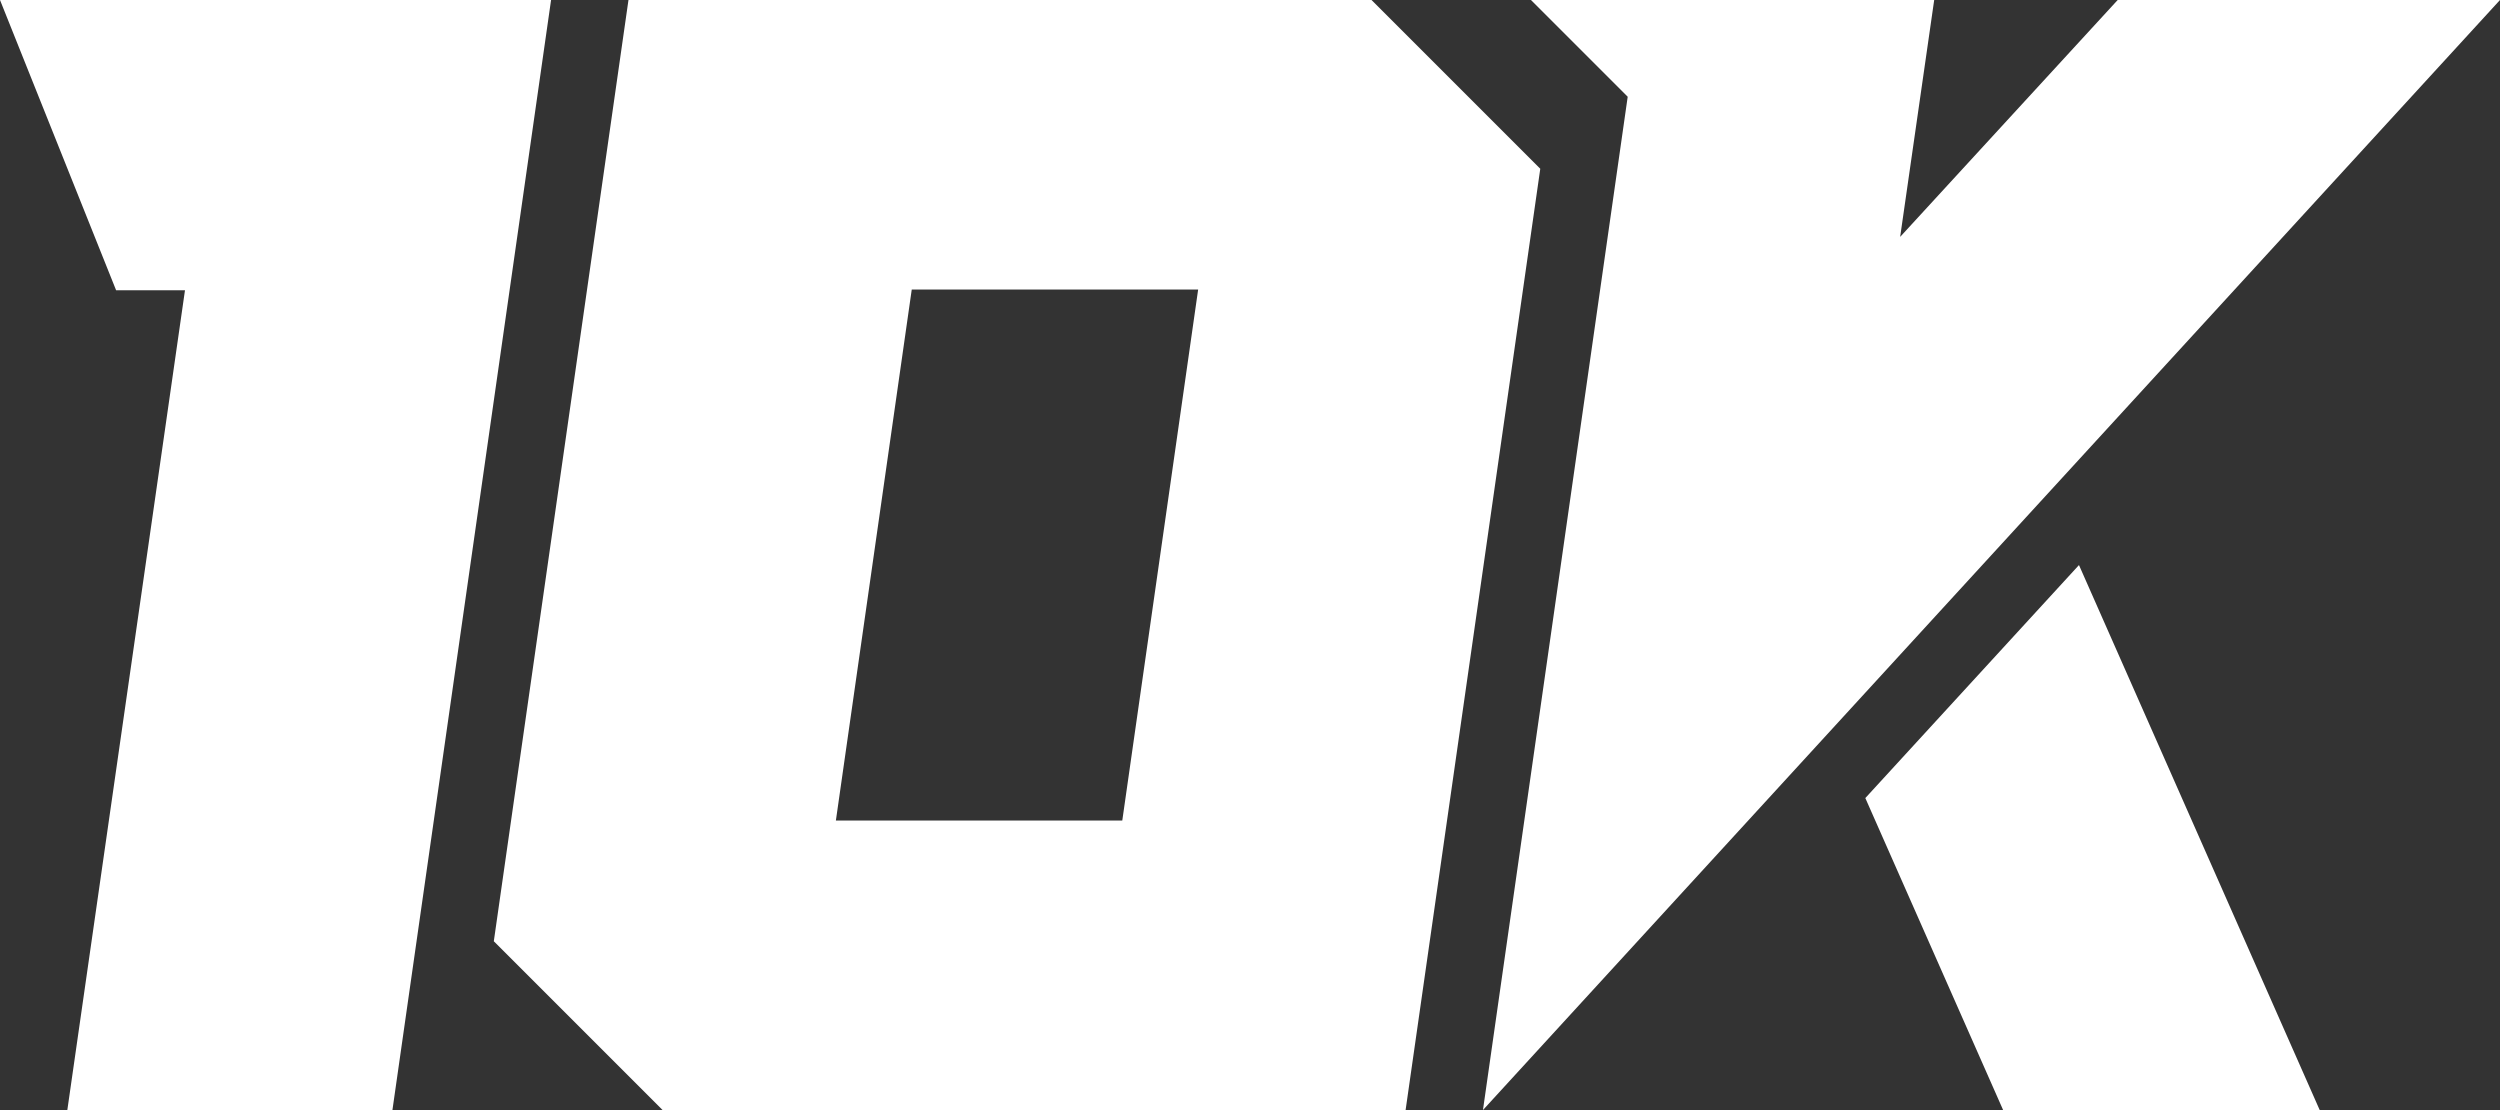
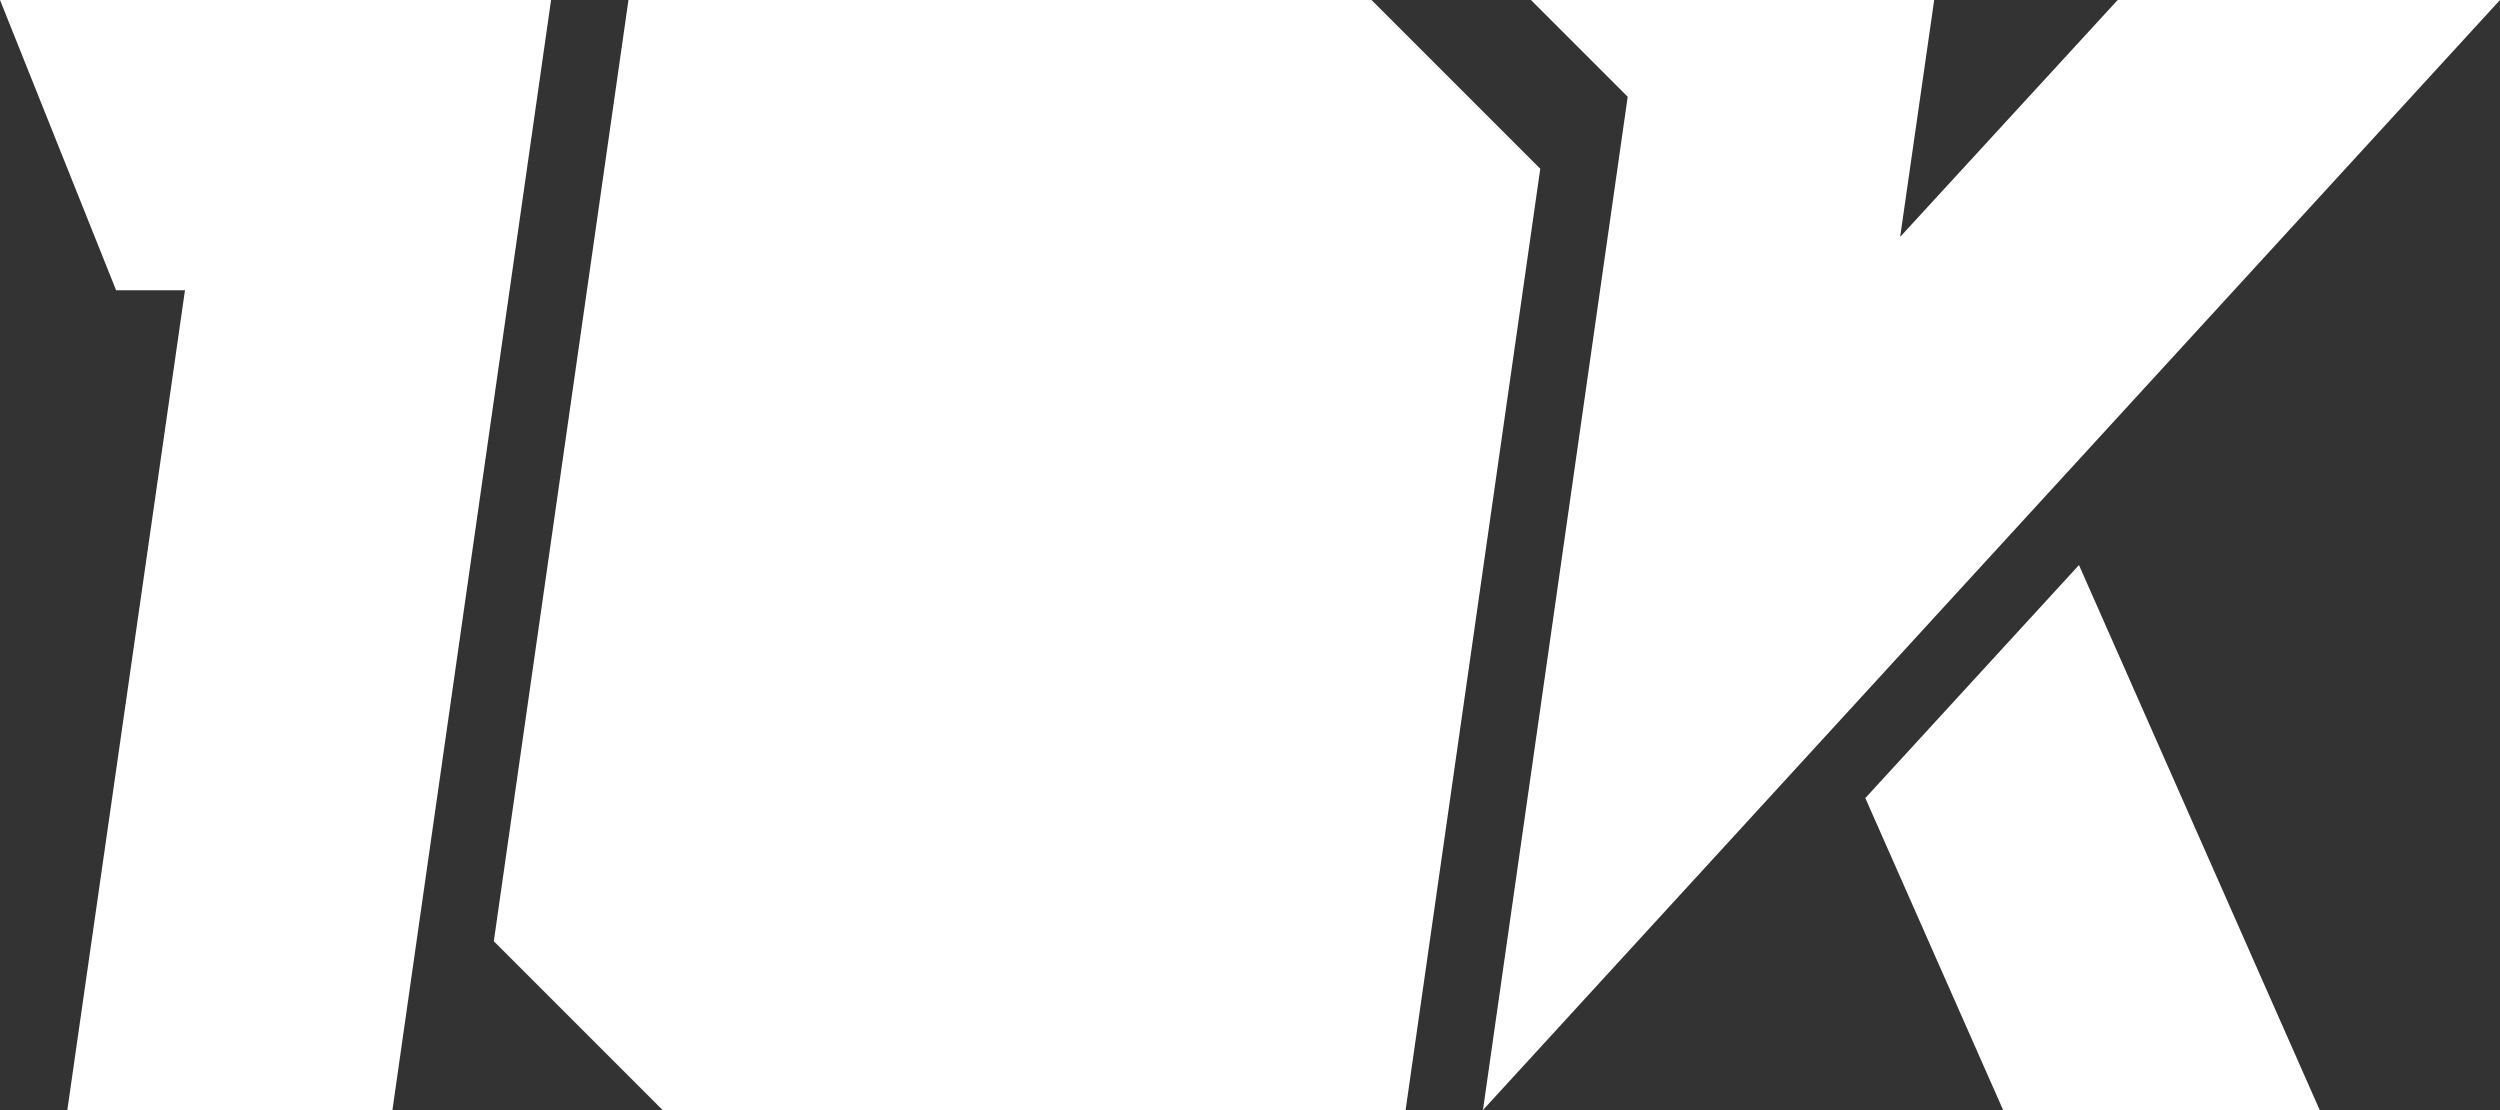
<svg xmlns="http://www.w3.org/2000/svg" version="1.1" id="Layer_1" x="0px" y="0px" viewBox="0 0 536.14 238.05" style="enable-background:new 0 0 536.14 238.05;" xml:space="preserve">
  <rect x="0" y="0" width="536.14" height="238.05" fill="#333333" stroke="none" />
  <style type="text/css">
	.st0{fill:#FFFFFF;}
</style>
  <g>
    <g>
-       <path class="st0" d="M0,0l24.9,62.25h14.77l-25.23,175.8h69.72L118.18,0H0z M294.13,0H134.78L105.9,201.86l36.19,36.19h159.35    l28.88-201.86L294.13,0z M240.68,175.97h-61.42l16.27-113.88h61.42L240.68,175.97z M400.03,171.15l29.55,66.9h67.89l-51.62-116.87    L400.03,171.15z M454.15,0L407.5,50.8l7.3-50.8h-86.48l20.75,20.75l-31.04,217.3L536.14,0H454.15z" />
+       <path class="st0" d="M0,0l24.9,62.25h14.77l-25.23,175.8h69.72L118.18,0H0z M294.13,0H134.78L105.9,201.86l36.19,36.19h159.35    l28.88-201.86L294.13,0z M240.68,175.97h-61.42h61.42L240.68,175.97z M400.03,171.15l29.55,66.9h67.89l-51.62-116.87    L400.03,171.15z M454.15,0L407.5,50.8l7.3-50.8h-86.48l20.75,20.75l-31.04,217.3L536.14,0H454.15z" />
    </g>
  </g>
</svg>